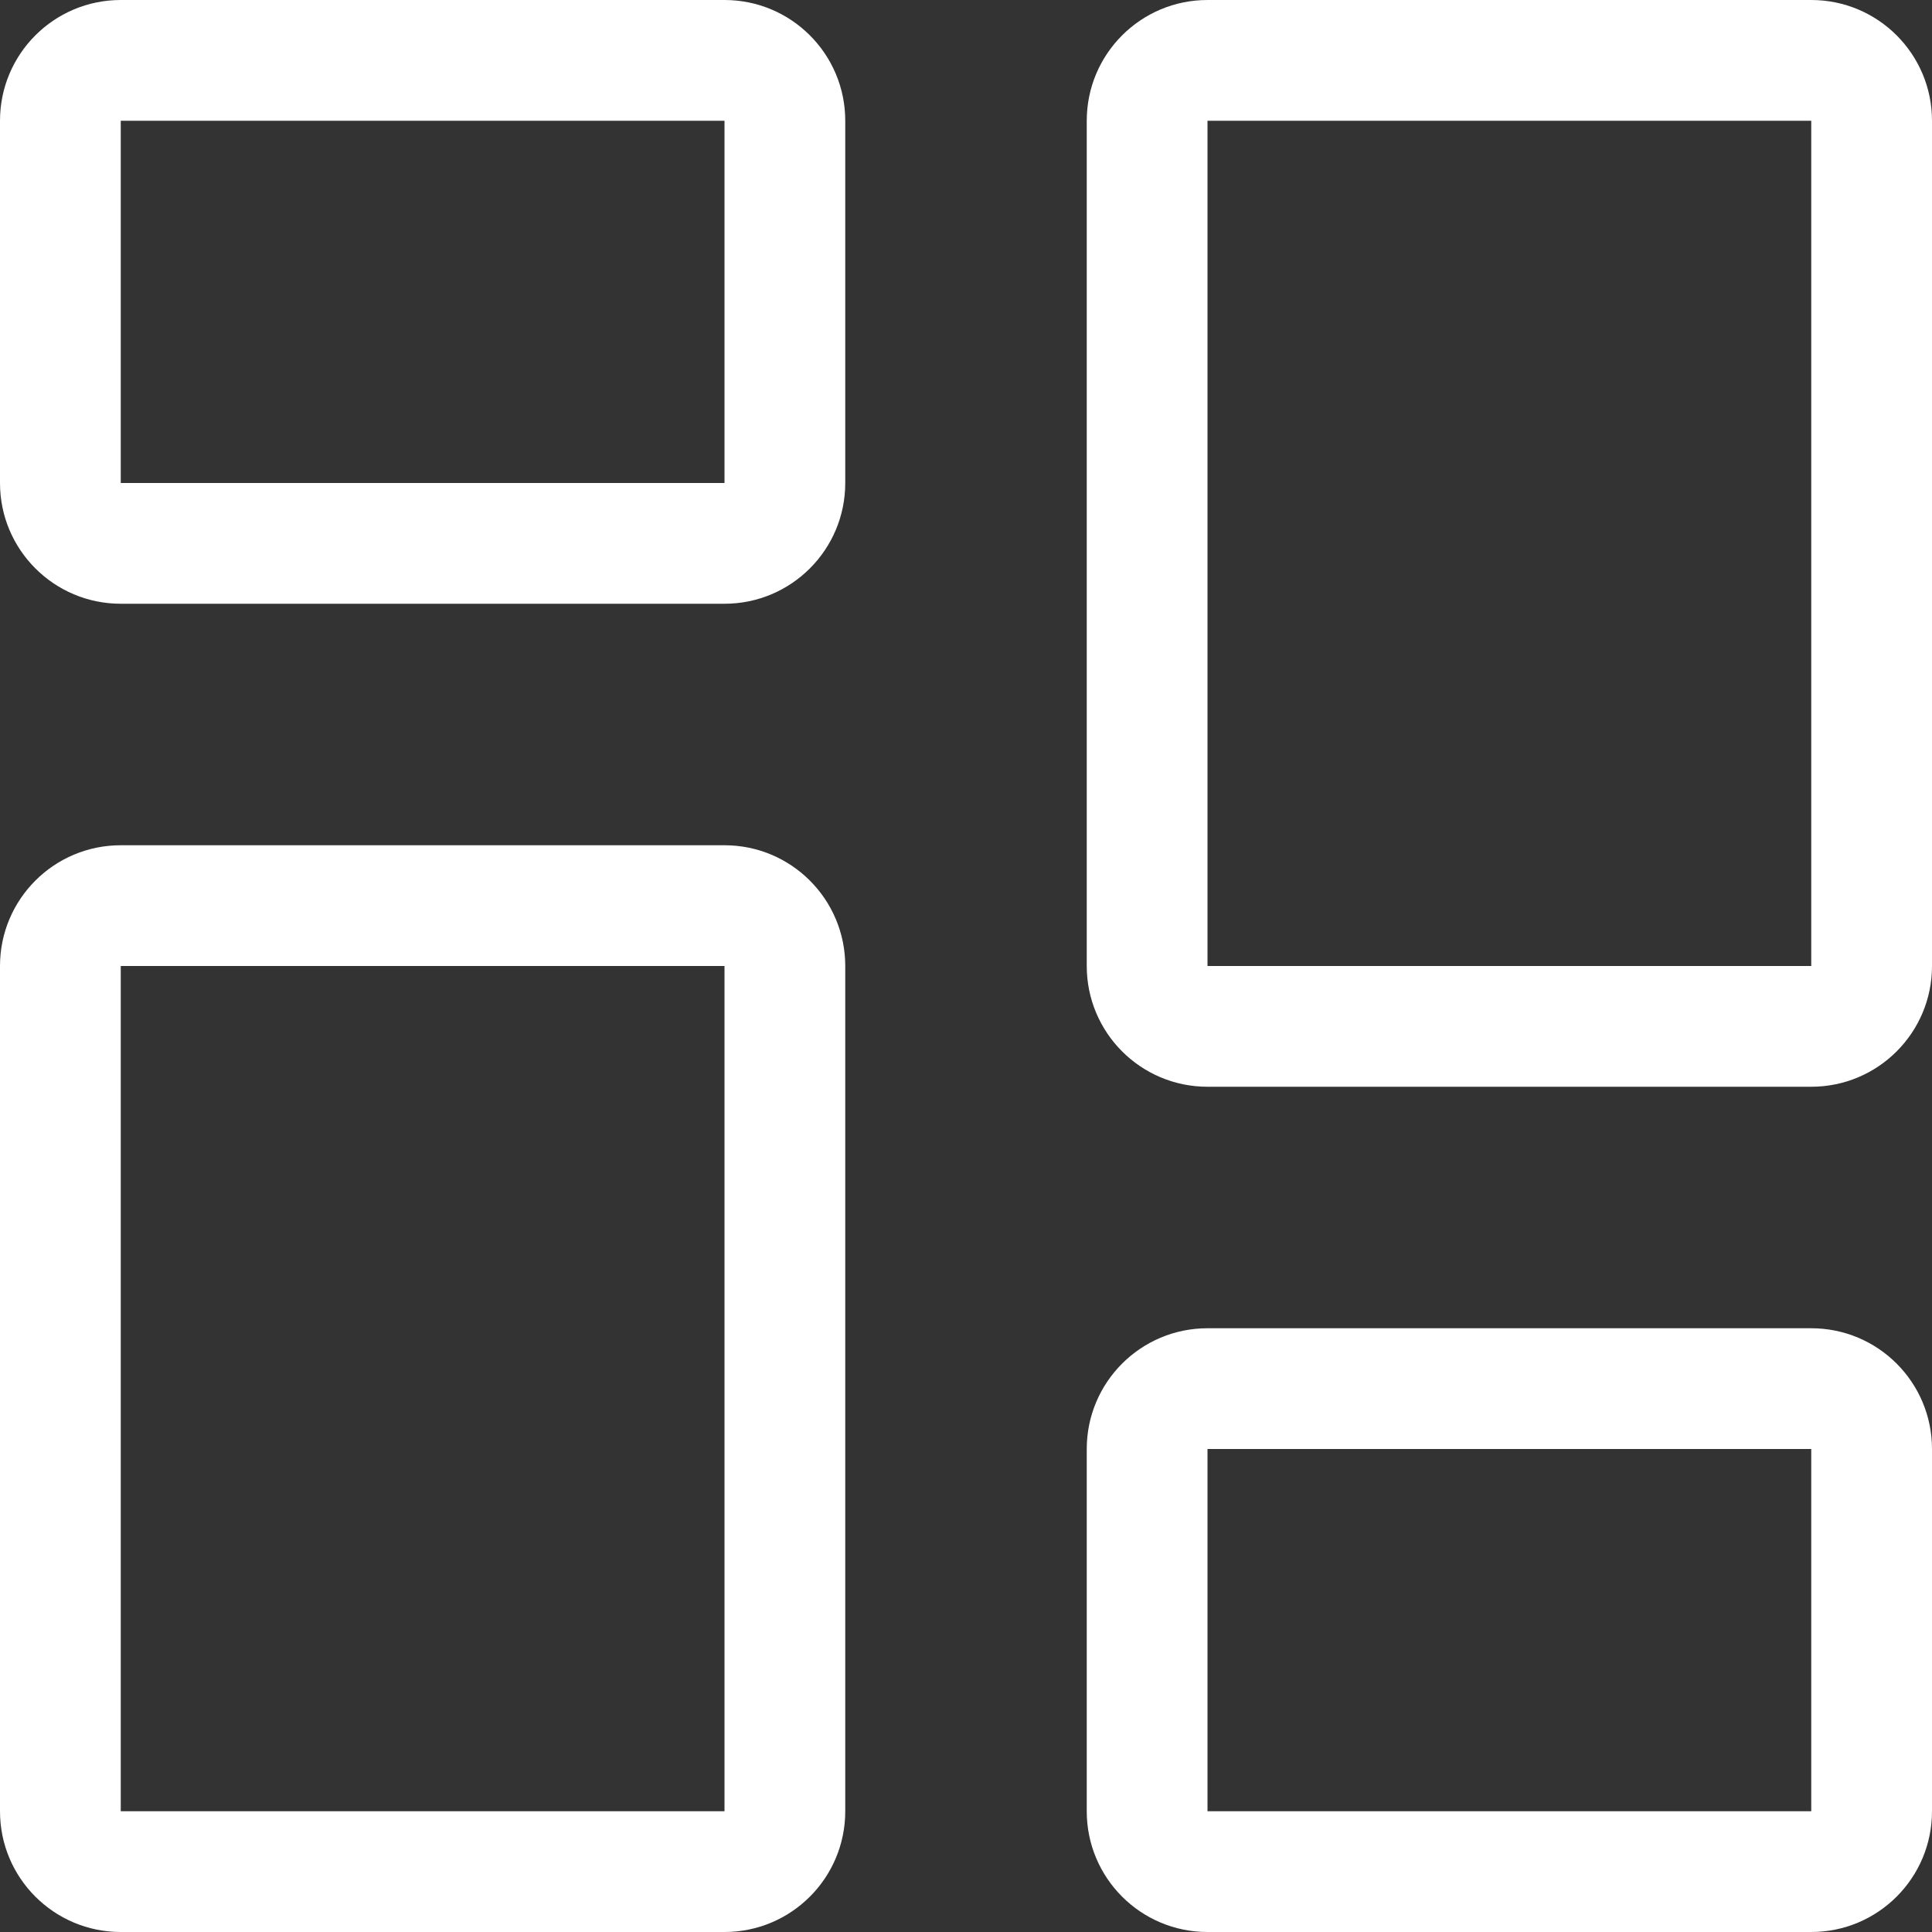
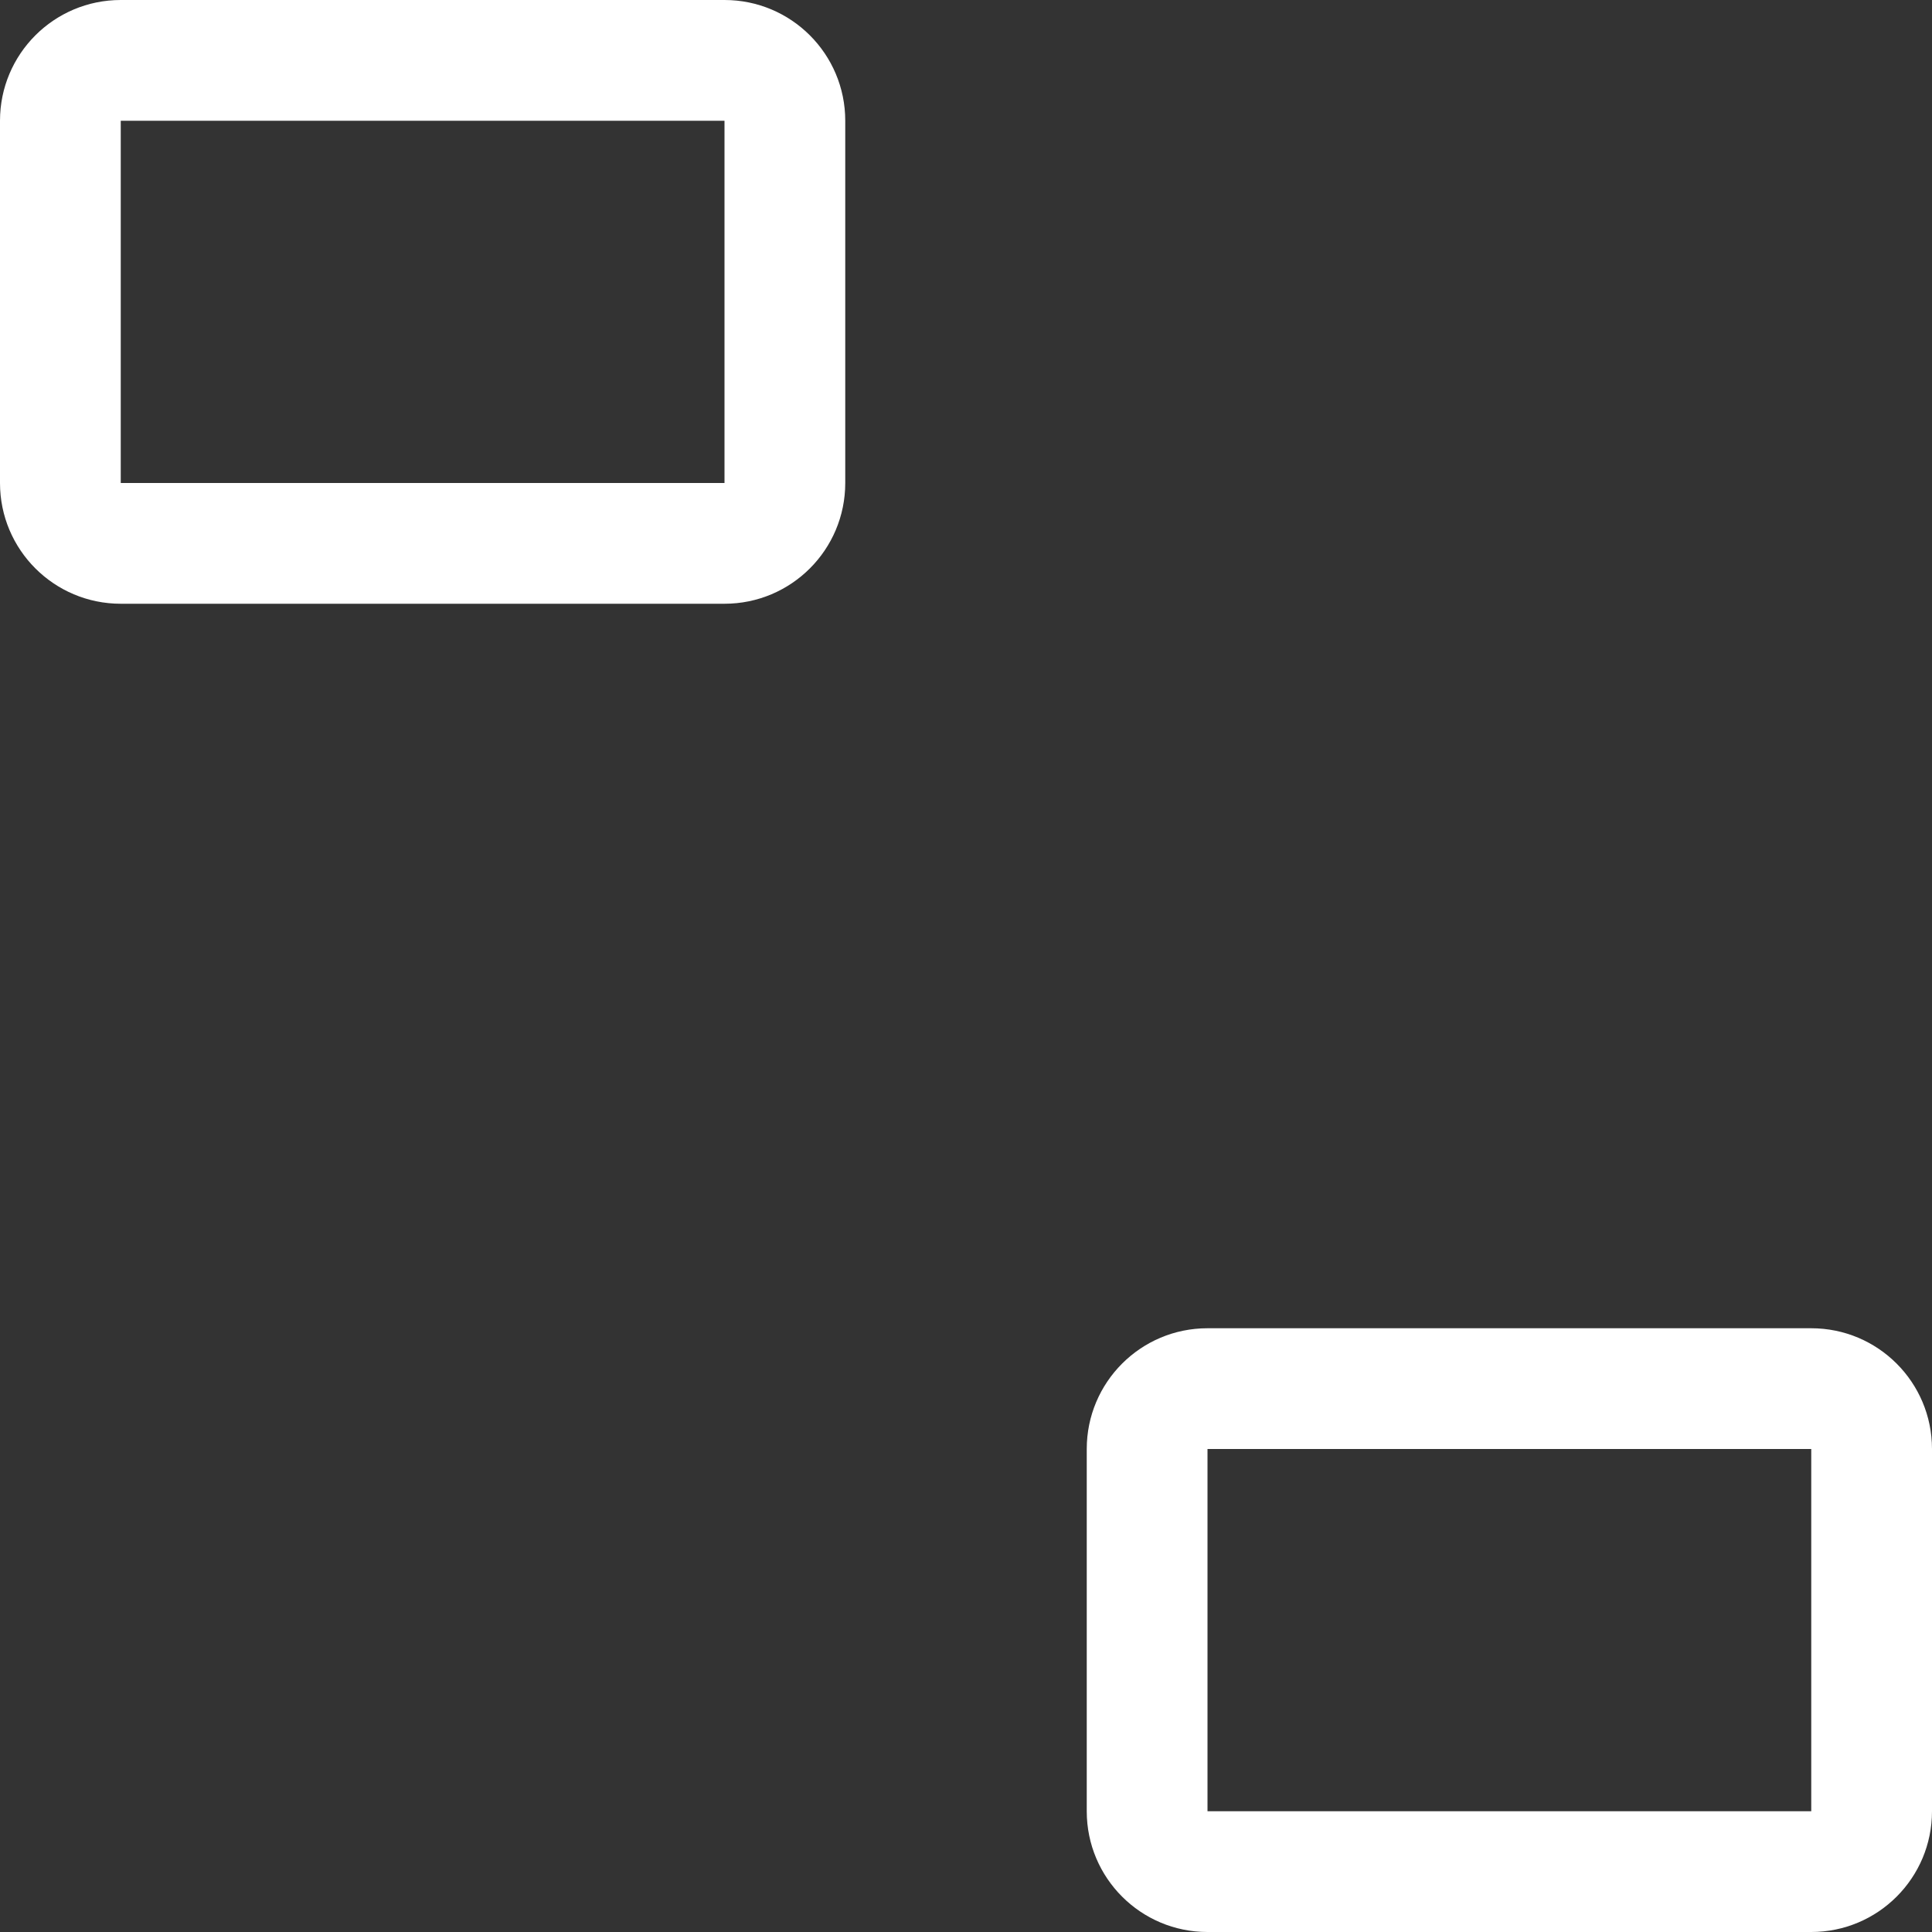
<svg xmlns="http://www.w3.org/2000/svg" width="32" height="32" viewBox="0 0 32 32" fill="none">
  <rect x="0" y="0" width="32" height="32" fill="#333333" stroke="none" />
  <path d="M12 2V8H2L2 2H12ZM2 0C0.895 0 0 0.895 0 2V8C0 9.105 0.895 10 2 10H12C13.105 10 14 9.105 14 8V2C14 0.895 13.105 0 12 0H2Z" fill="white" />
  <path d="M30 24V30H20V24H30ZM20 22C18.895 22 18 22.895 18 24V30C18 31.105 18.895 32 20 32H30C31.105 32 32 31.105 32 30V24C32 22.895 31.105 22 30 22H20Z" fill="white" />
-   <path d="M12 16V30H2L2 16H12ZM2 14C0.895 14 0 14.895 0 16V30C0 31.105 0.895 32 2 32H12C13.105 32 14 31.105 14 30V16C14 14.895 13.105 14 12 14H2Z" fill="white" />
-   <path d="M30 2V16H20V2H30ZM20 0C18.895 0 18 0.895 18 2V16C18 17.105 18.895 18 20 18H30C31.105 18 32 17.105 32 16V2C32 0.895 31.105 0 30 0H20Z" fill="white" />
</svg>